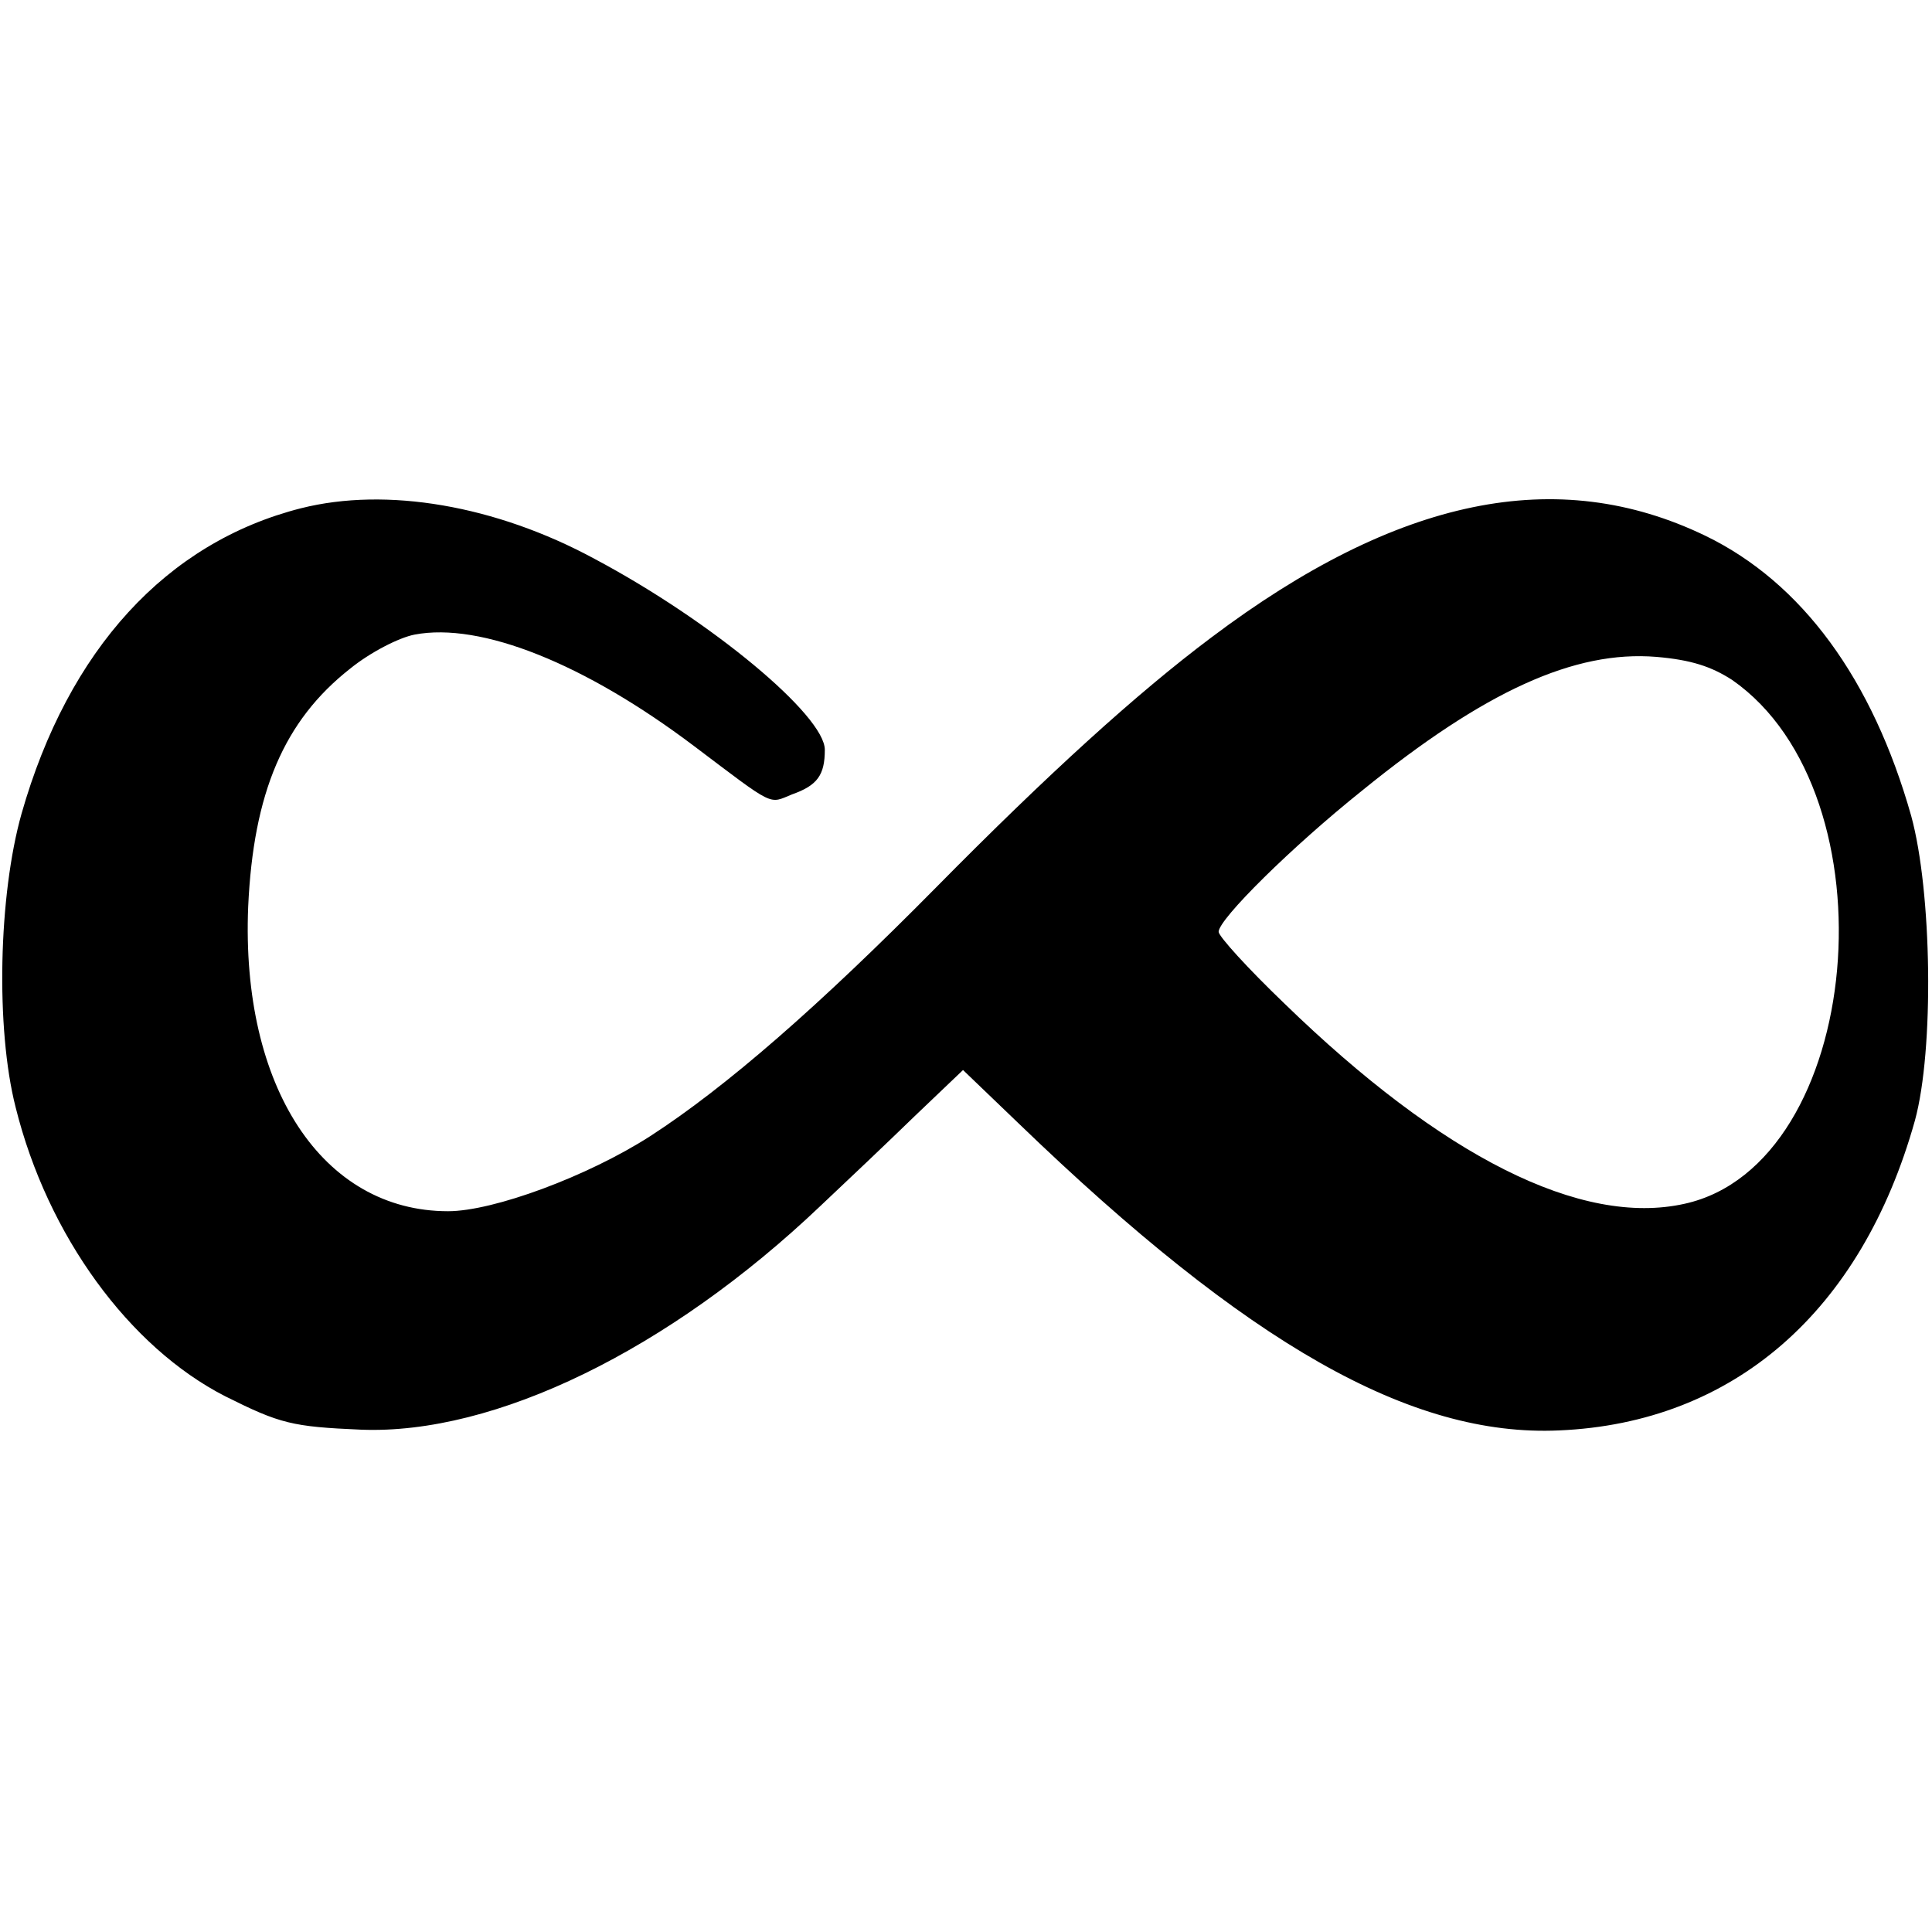
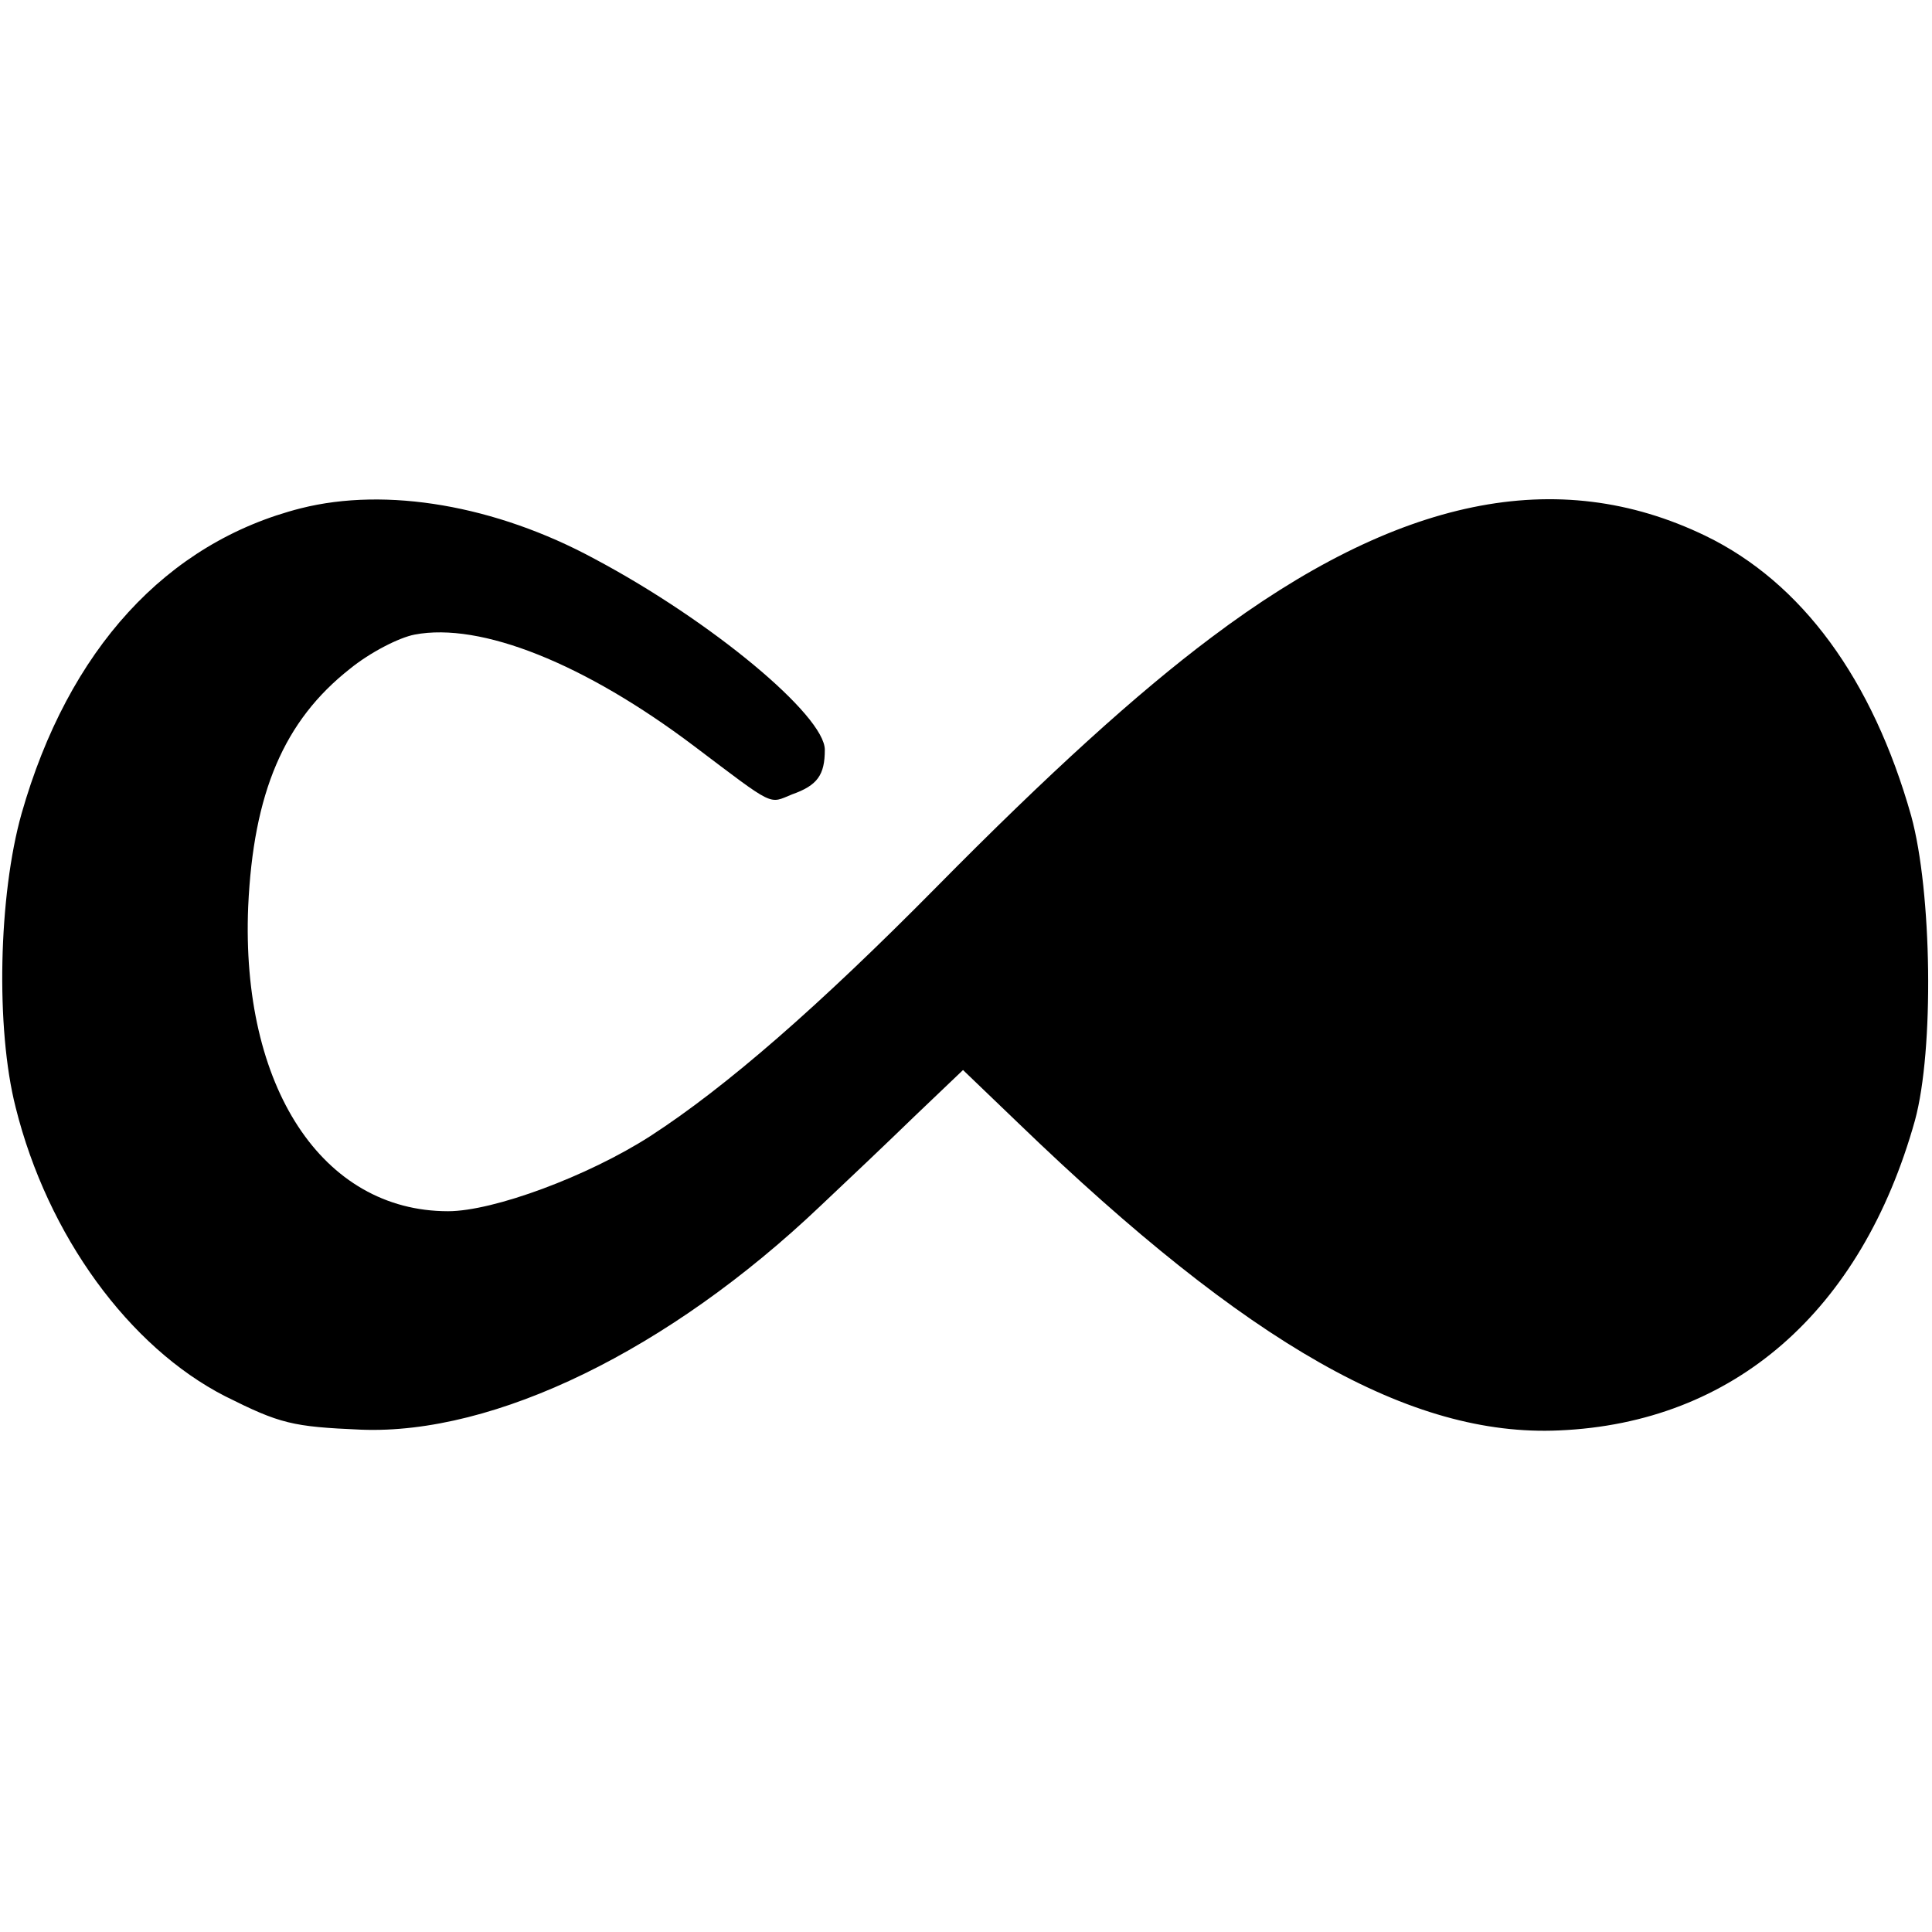
<svg xmlns="http://www.w3.org/2000/svg" version="1.0" width="260pt" height="260pt" viewBox="0 0 260 260" preserveAspectRatio="xMidYMid meet">
  <g transform="translate(0,260) scale(0.1,-0.1)" fill="#000000" stroke="none">
-     <path d="M405 1916 c-181 -46 -313 -190 -376 -411 -31 -110 -35 -289 -8 -395 43 -173 153 -323 282 -389 74 -37 90 -41 183 -45 180 -7 414 107 618 301 34 32 91 86 127 121 l65 62 75 -72 c309 -298 528 -422 727 -413 235 10 407 160 479 417 26 95 23 308 -5 410 -52 184 -147 314 -277 377 -199 96 -414 52 -665 -137 -100 -75 -219 -183 -370 -336 -158 -160 -283 -269 -385 -335 -84 -54 -211 -101 -272 -101 -169 0 -279 167 -269 410 7 153 48 250 137 320 27 22 66 42 87 46 89 17 229 -39 376 -150 110 -83 100 -78 132 -65 34 12 44 26 44 60 0 46 -152 173 -310 257 -133 72 -280 97 -395 68z m1926 -231 c221 -154 177 -652 -64 -705 -139 -31 -326 63 -539 270 -49 47 -88 90 -88 96 0 17 98 114 193 190 165 134 286 189 396 180 47 -4 74 -13 102 -31z" />
+     <path d="M405 1916 c-181 -46 -313 -190 -376 -411 -31 -110 -35 -289 -8 -395 43 -173 153 -323 282 -389 74 -37 90 -41 183 -45 180 -7 414 107 618 301 34 32 91 86 127 121 l65 62 75 -72 c309 -298 528 -422 727 -413 235 10 407 160 479 417 26 95 23 308 -5 410 -52 184 -147 314 -277 377 -199 96 -414 52 -665 -137 -100 -75 -219 -183 -370 -336 -158 -160 -283 -269 -385 -335 -84 -54 -211 -101 -272 -101 -169 0 -279 167 -269 410 7 153 48 250 137 320 27 22 66 42 87 46 89 17 229 -39 376 -150 110 -83 100 -78 132 -65 34 12 44 26 44 60 0 46 -152 173 -310 257 -133 72 -280 97 -395 68z m1926 -231 z" />
  </g>
</svg>